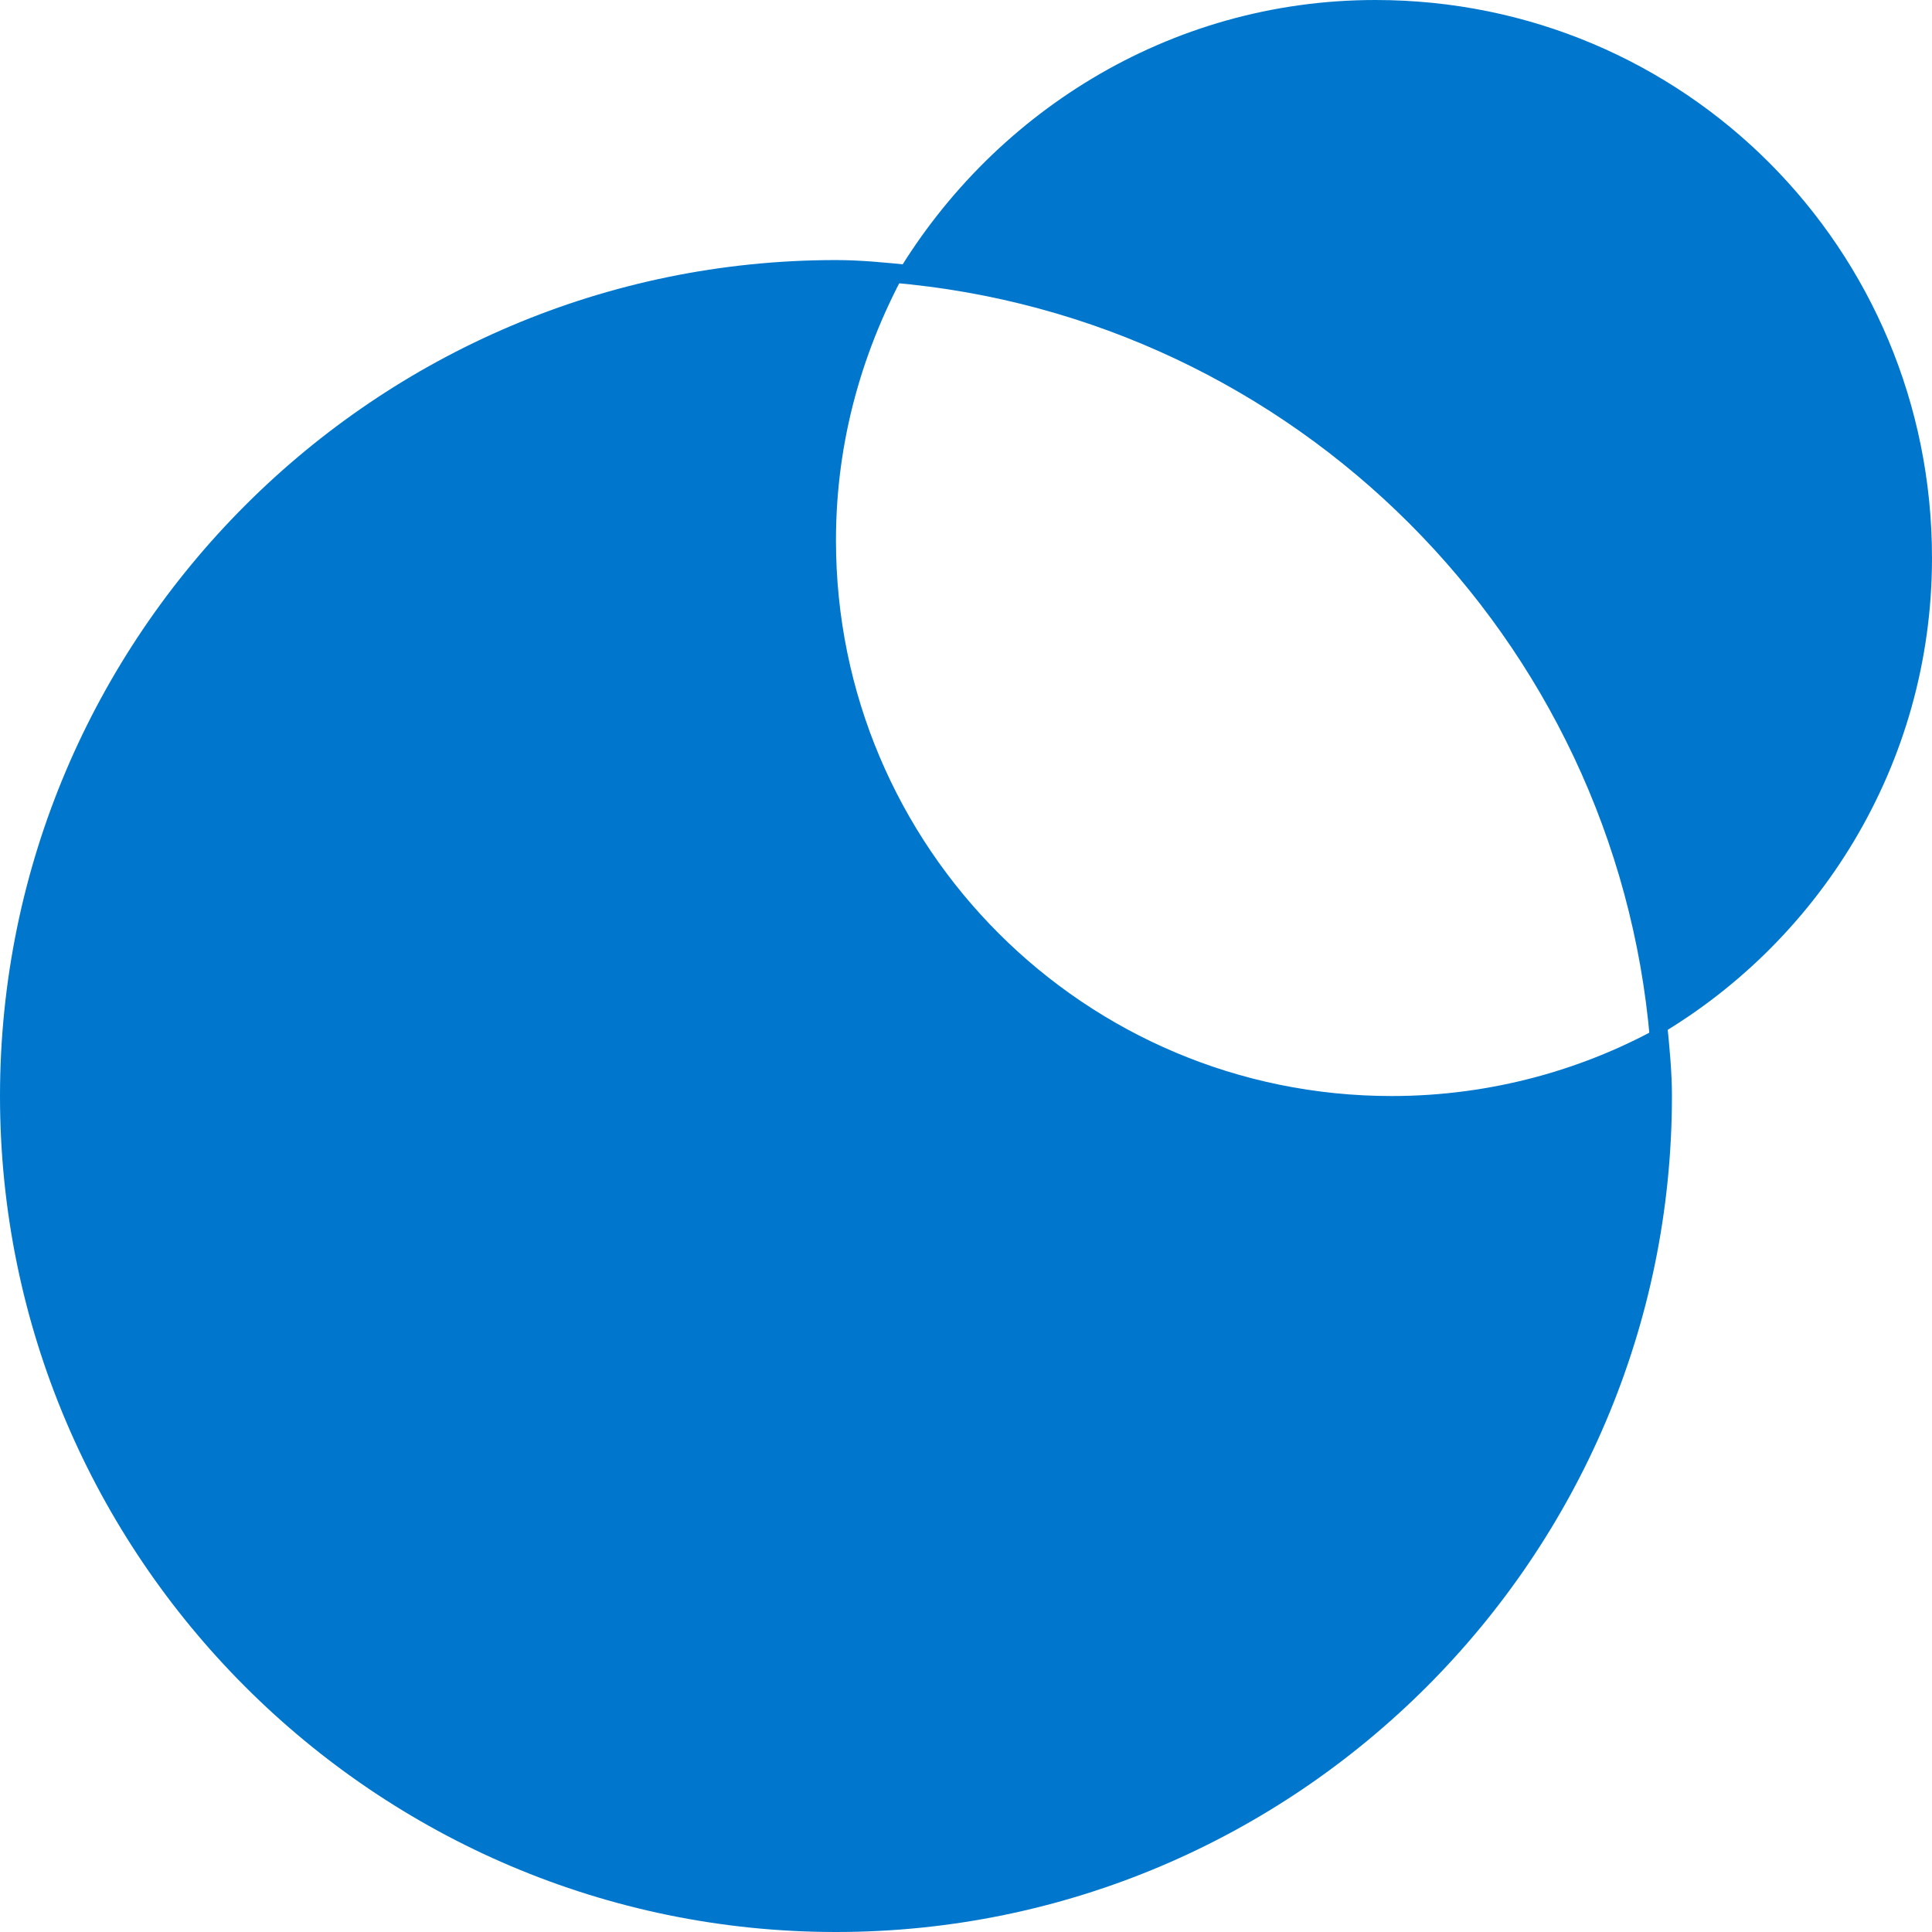
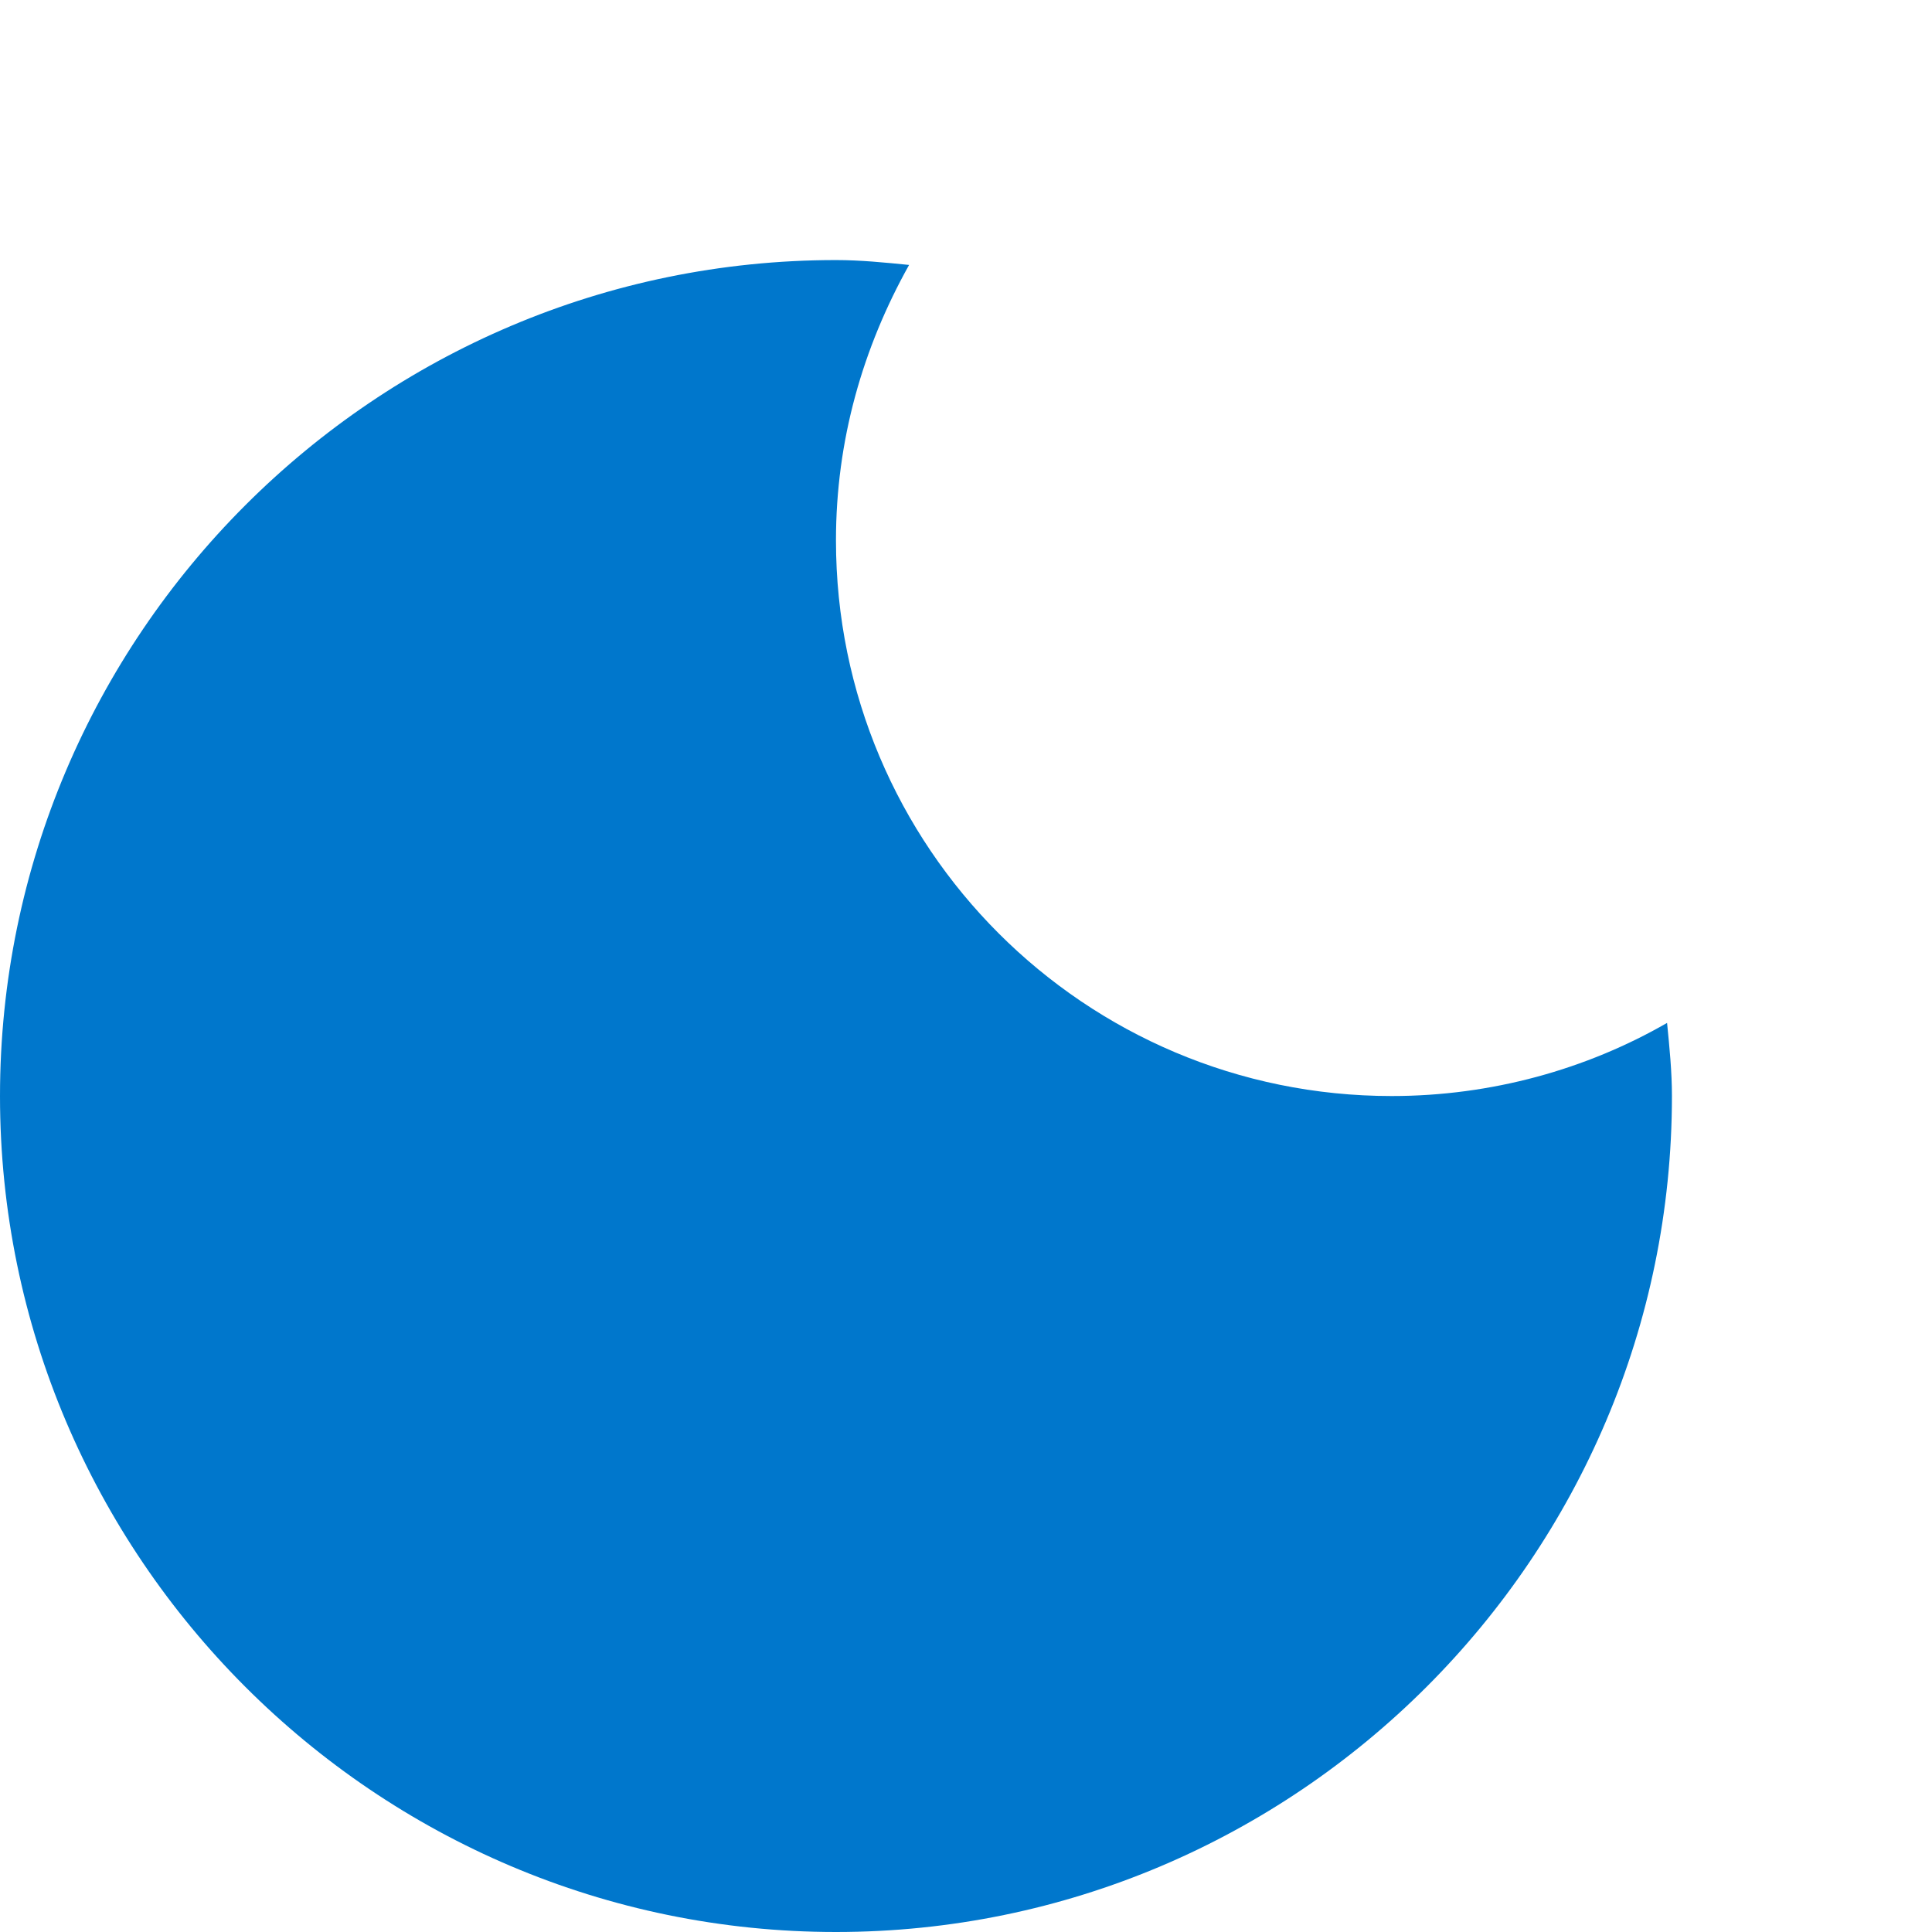
<svg xmlns="http://www.w3.org/2000/svg" width="46" height="46" viewBox="0 0 46 46" fill="none">
  <path d="M19.904 12.866C19.904 10.486 20.542 8.281 21.645 6.308C21.064 6.25 20.484 6.192 19.904 6.192C8.936 6.192 0 15.129 0 26.096C0 37.064 8.936 46 19.904 46C30.871 46 39.808 37.064 39.808 26.096C39.808 25.516 39.75 24.936 39.692 24.355C37.777 25.458 35.514 26.096 33.135 26.096C25.823 26.096 19.904 20.177 19.904 12.866L19.904 12.866Z" fill="#0077CC" />
-   <path d="M46 13.284C46 5.917 40.097 0 32.747 0C27.828 0 23.545 2.726 21.23 6.729C30.837 7.541 38.476 15.198 39.286 24.769C43.28 22.507 46 18.214 46 13.284Z" fill="#0077CC" />
</svg>